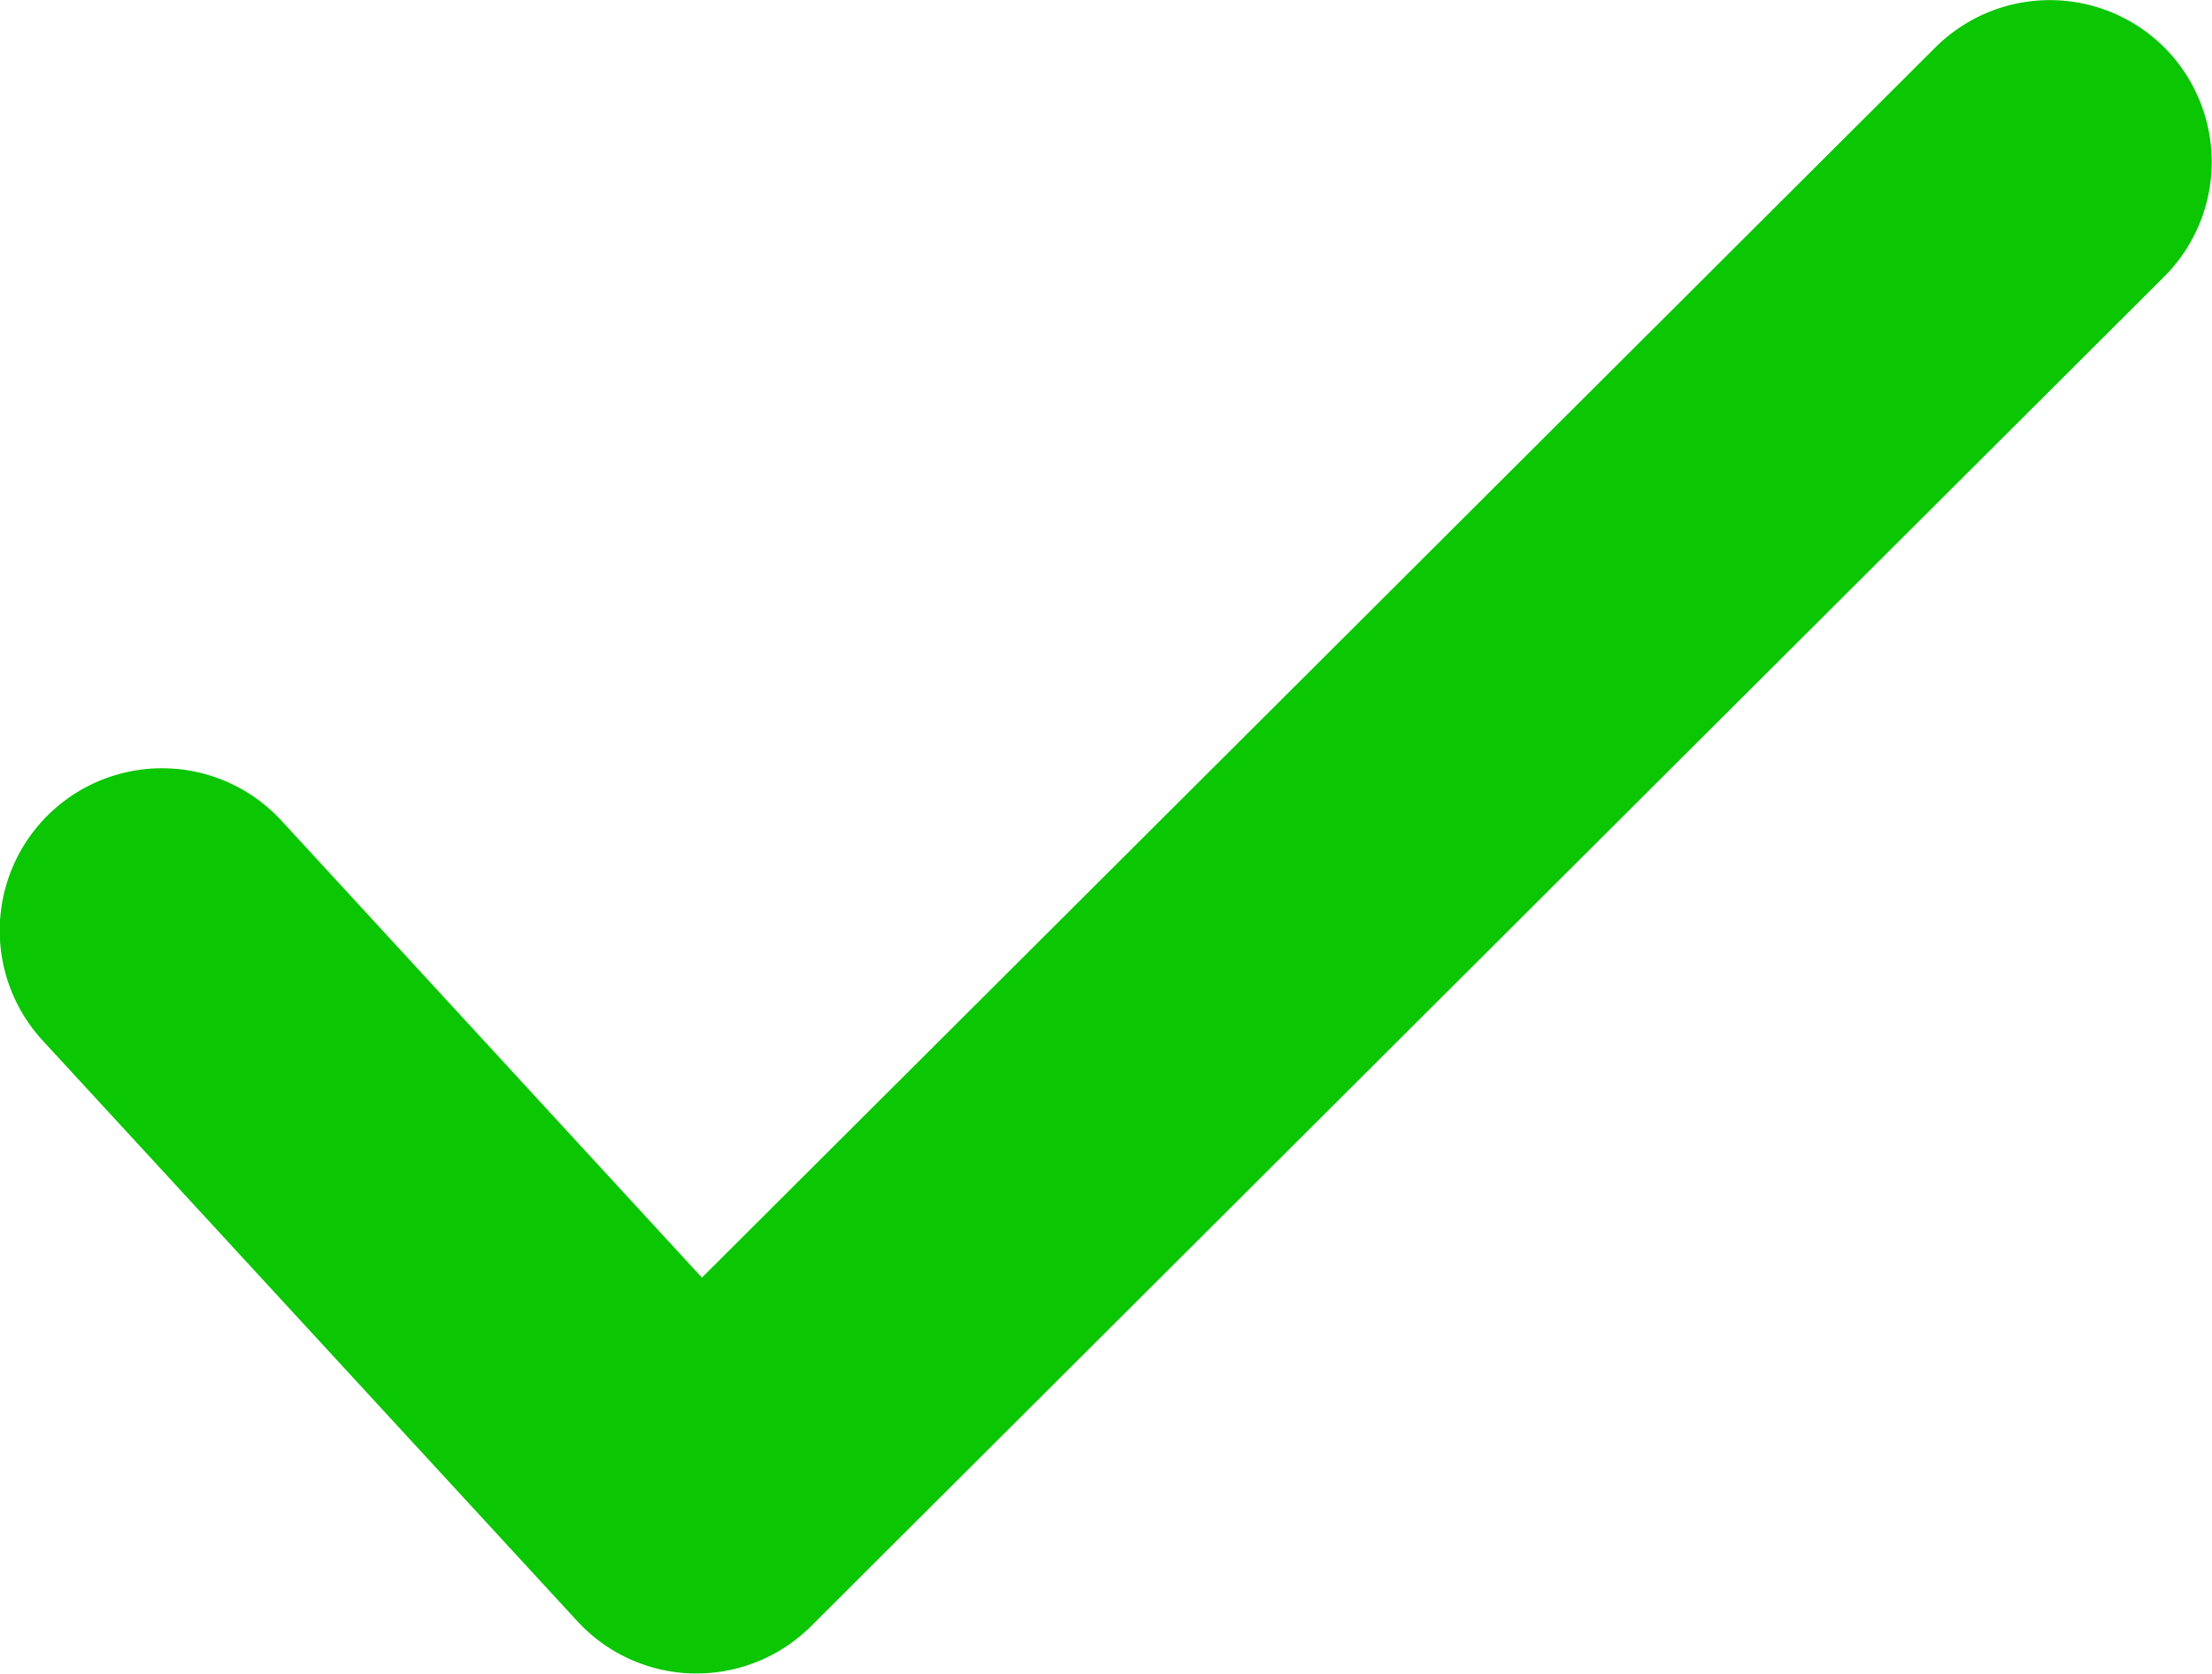
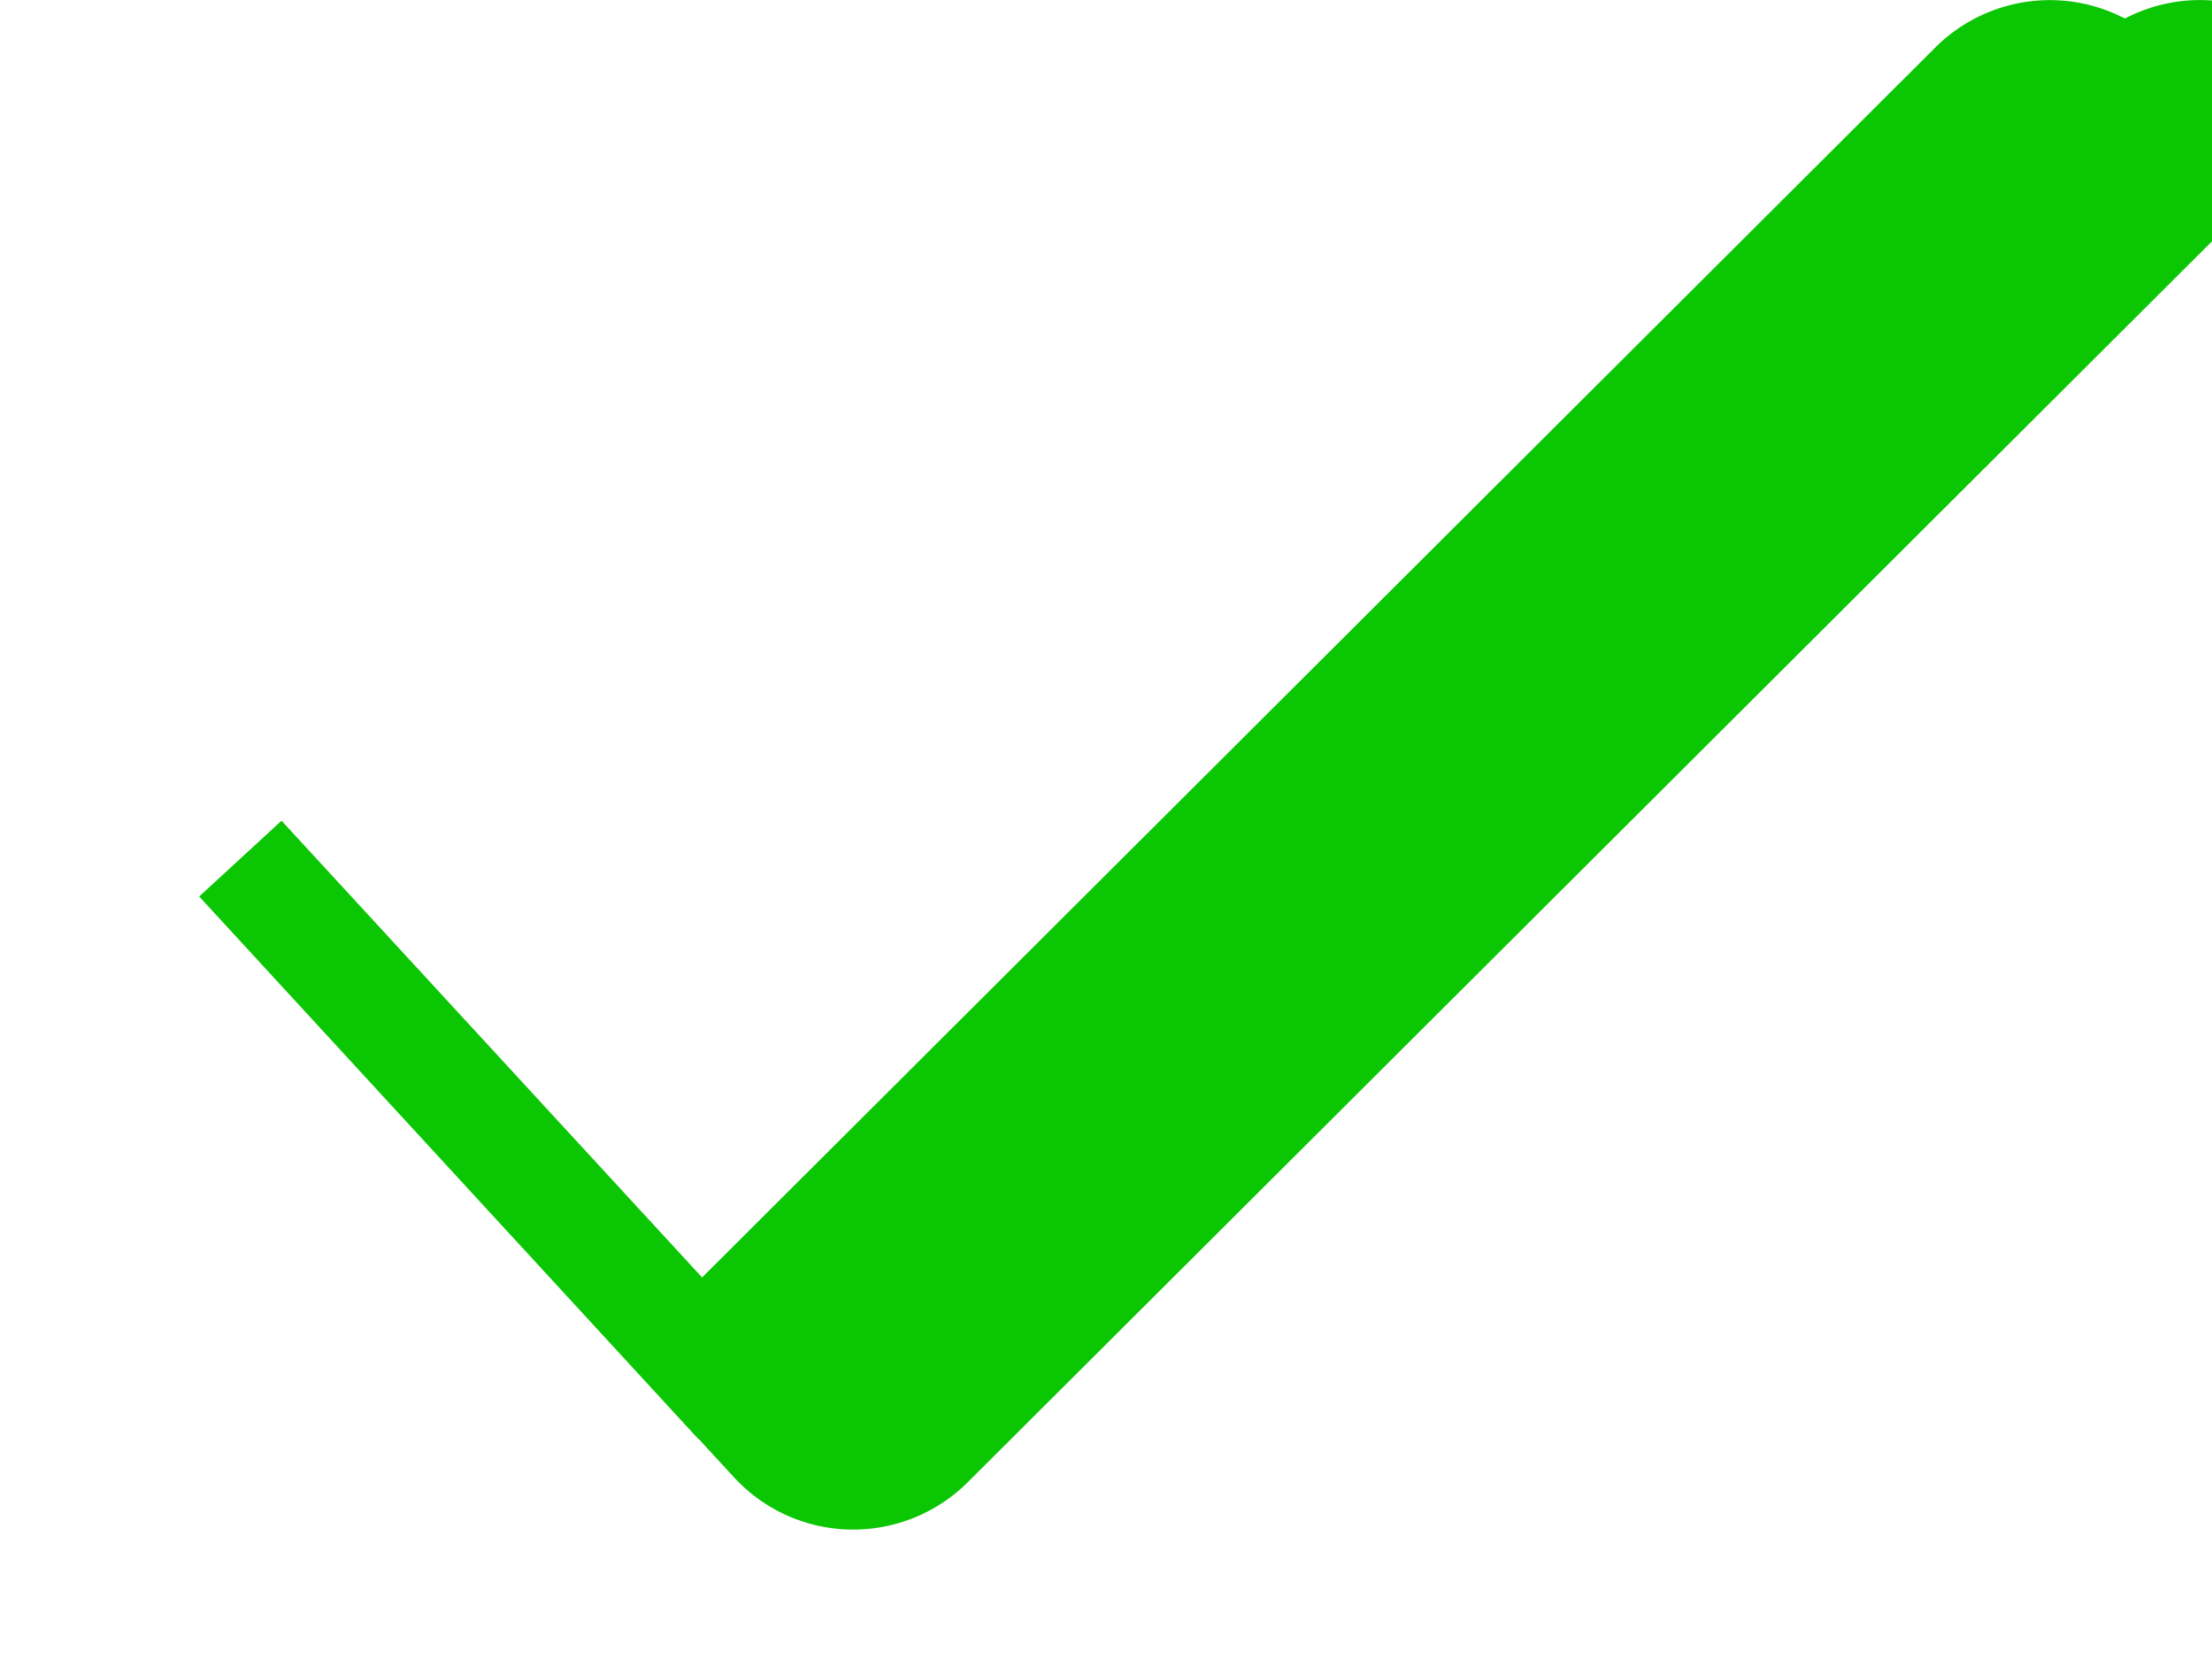
<svg xmlns="http://www.w3.org/2000/svg" width="19.767" height="14.956" viewBox="0 0 19.767 14.956">
  <defs>
    <style>.a{fill:#0ac603;stroke:#0ac603;}</style>
  </defs>
  <g transform="translate(0.5 0.5)">
    <g transform="translate(0 0)">
-       <path class="a" d="M140.057,64.606a.949.949,0,0,0-1.342,0l-11.39,11.36L123.216,71.5a.949.949,0,0,0-1.4,1.286l4.779,5.19a.948.948,0,0,0,.678.306h.02a.95.95,0,0,0,.67-.277l12.089-12.057A.949.949,0,0,0,140.057,64.606Z" transform="translate(-121.568 -64.327)" />
+       <path class="a" d="M140.057,64.606a.949.949,0,0,0-1.342,0l-11.39,11.36L123.216,71.5l4.779,5.19a.948.948,0,0,0,.678.306h.02a.95.95,0,0,0,.67-.277l12.089-12.057A.949.949,0,0,0,140.057,64.606Z" transform="translate(-121.568 -64.327)" />
    </g>
  </g>
</svg>